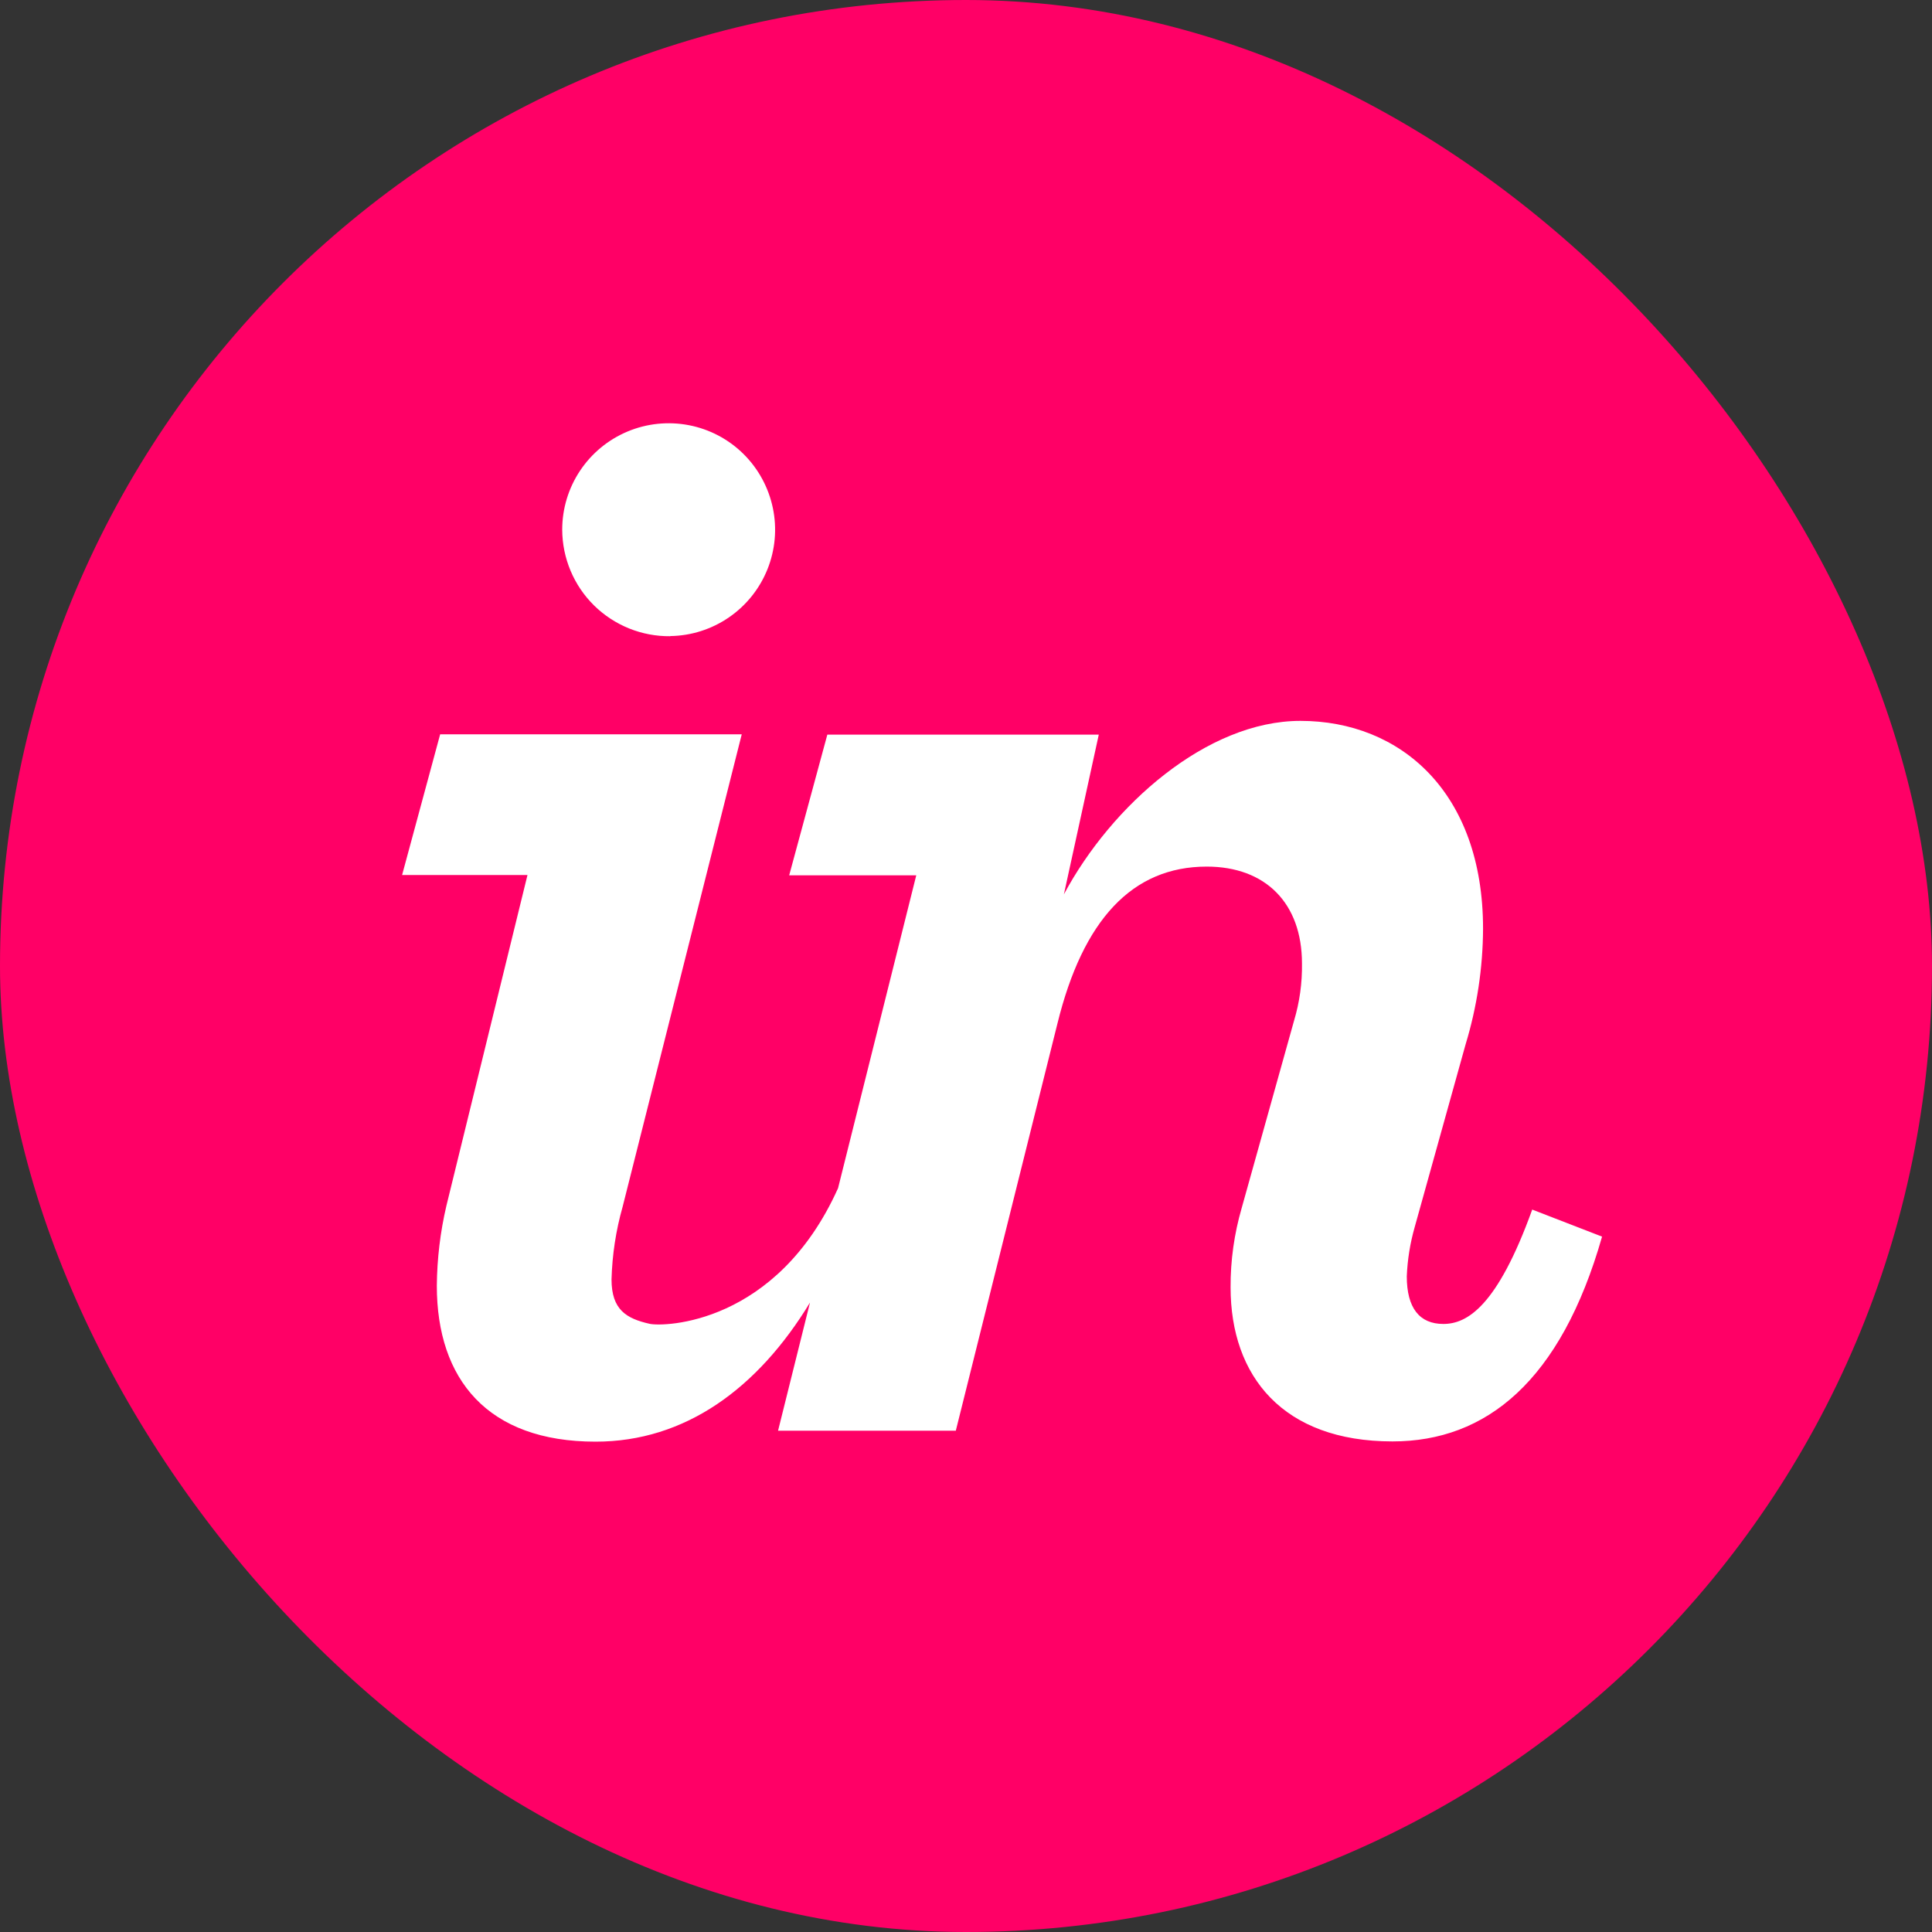
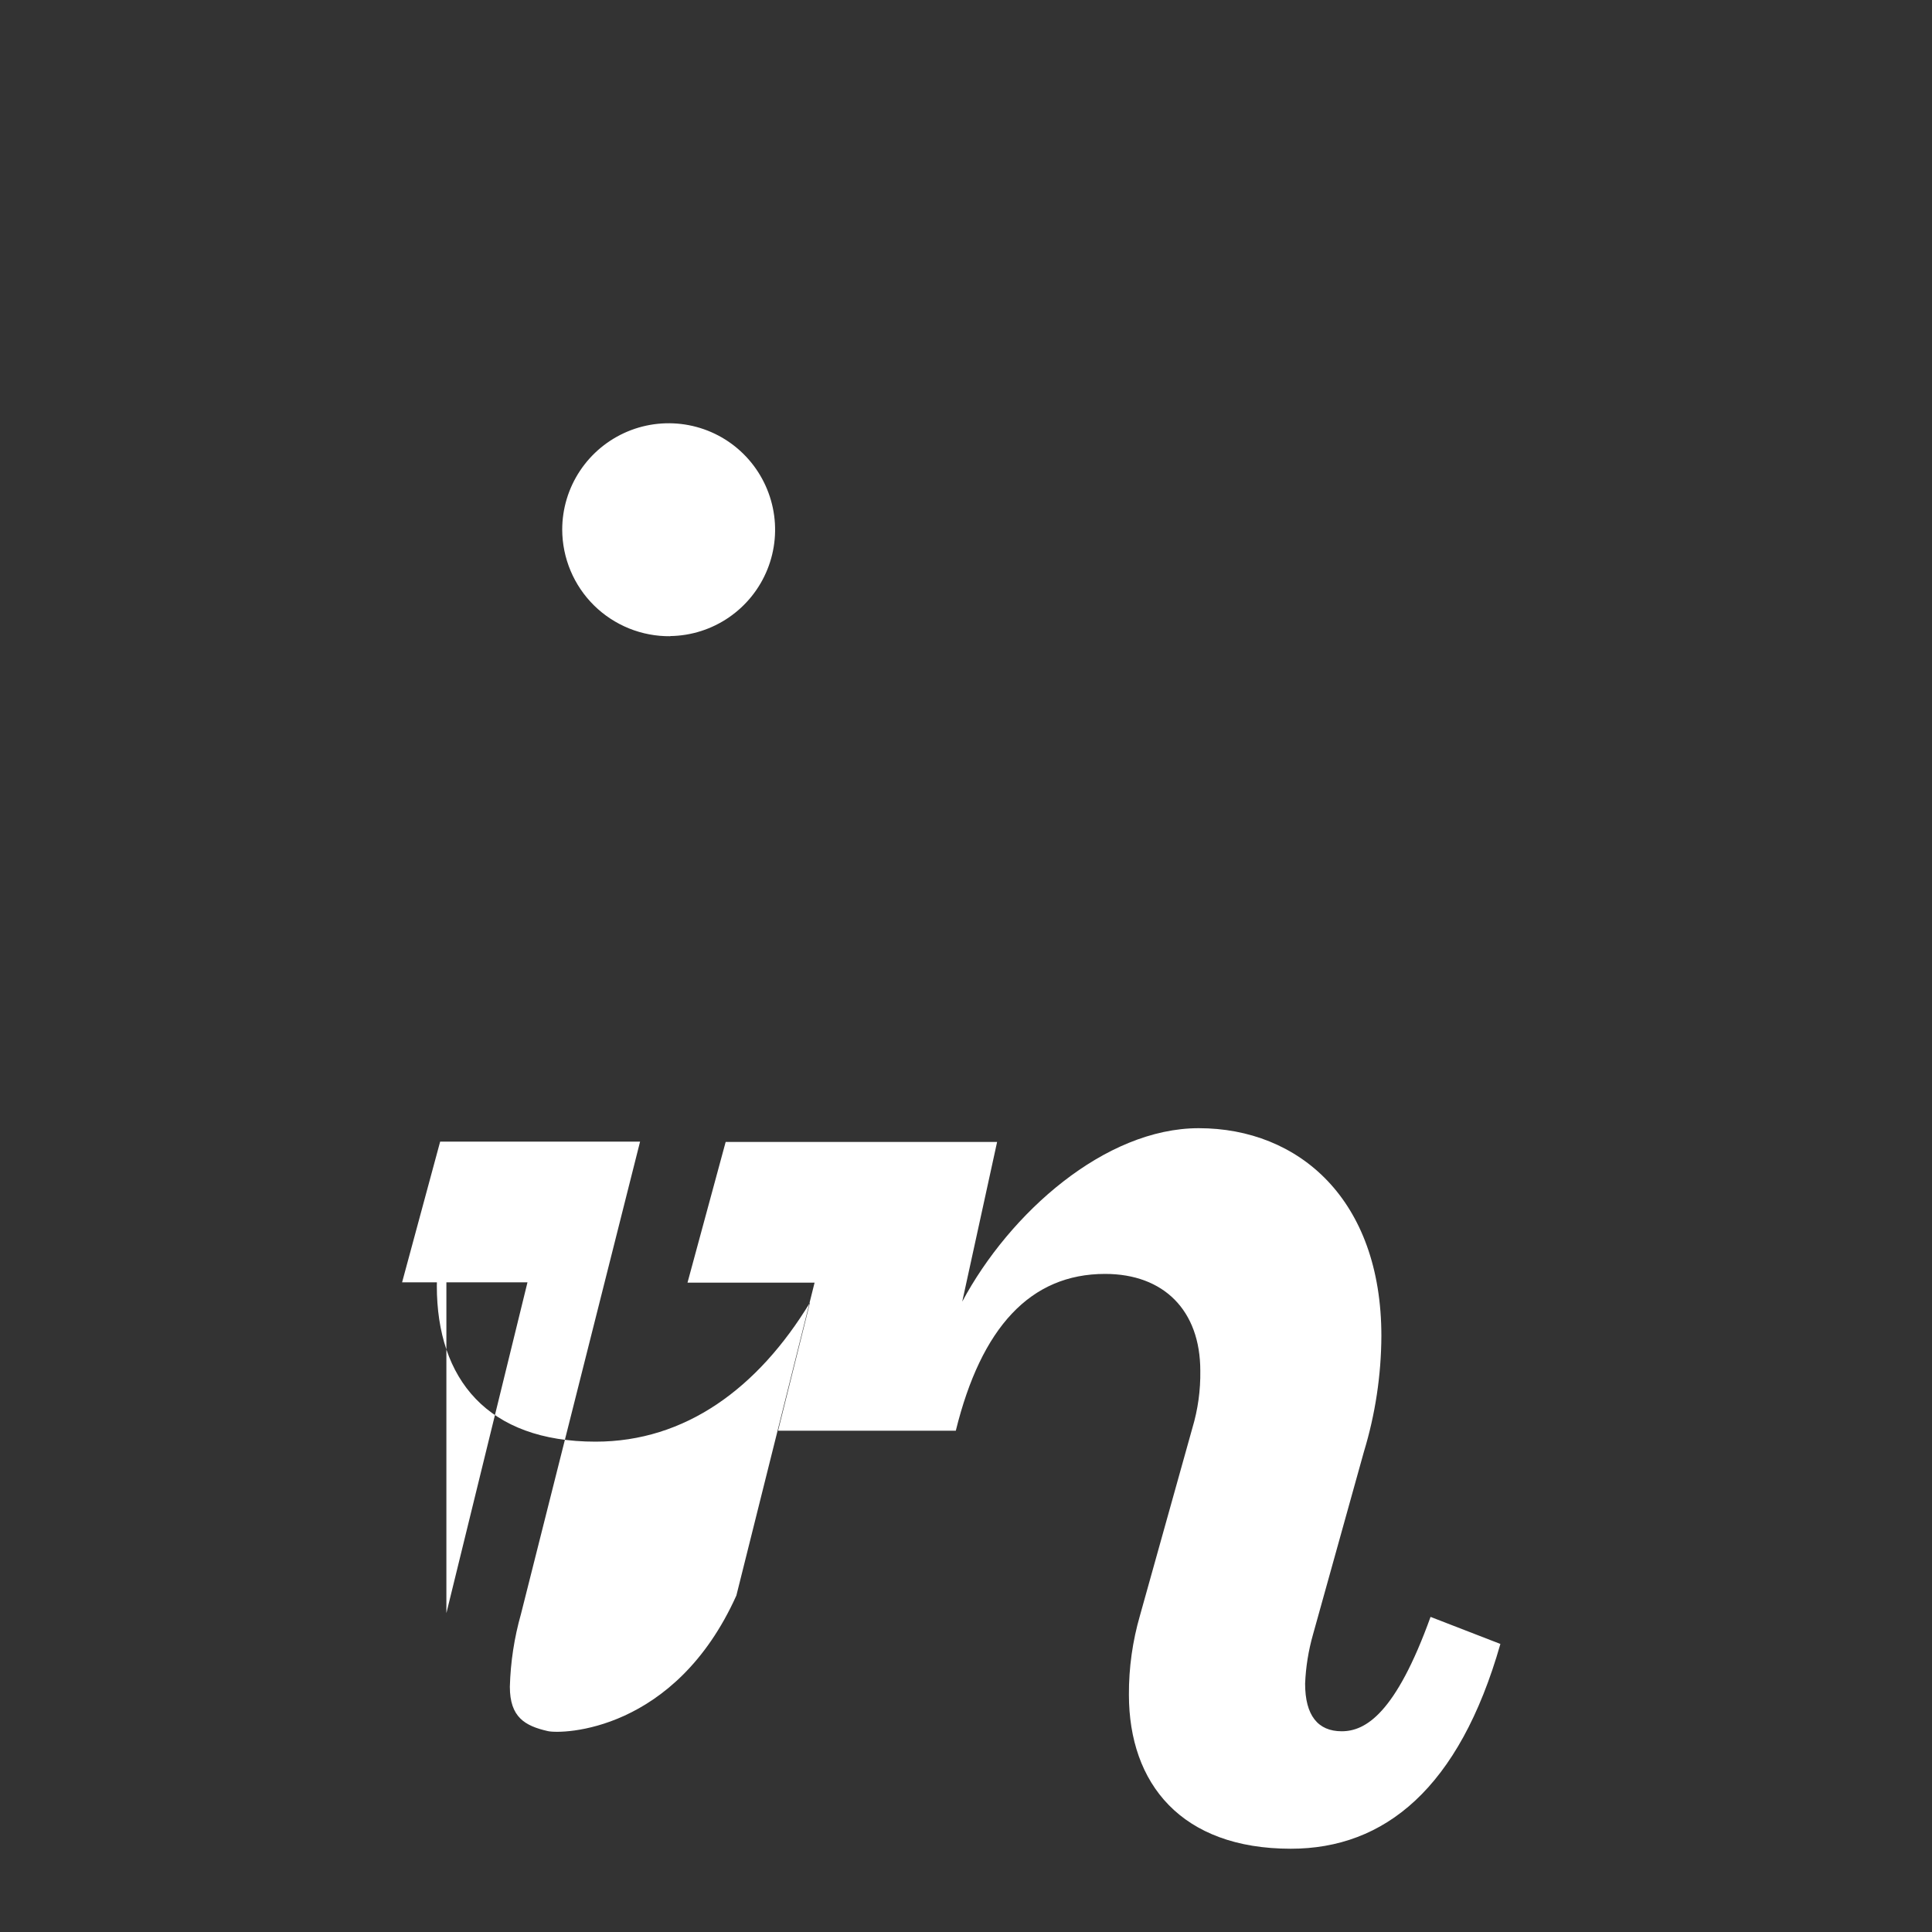
<svg xmlns="http://www.w3.org/2000/svg" width="40" height="40" viewBox="0 0 40 40" fill="none">
  <rect x="0" y="0" width="40" height="40" fill="#333333" stroke="none" />
-   <rect width="40" height="40" rx="20" fill="#FF0066" />
-   <path d="M13.877 13.169c.434-.006.857-.141 1.215-.387.358-.246.635-.592.797-.995.162-.403.201-.845.112-1.27-.089-.425-.301-.815-.61-1.12-.309-.305-.702-.512-1.129-.594-.426-.082-.868-.037-1.269.131-.401.168-.743.45-.984.812-.241.362-.369.786-.369 1.221.001.292.06.581.173.85s.278.513.486.718c.208.205.454.366.725.476.271.109.56.164.852.161ZM9.242 24.965c-.127.542-.193 1.097-.198 1.655 0 1.94 1.052 3.228 3.287 3.228 1.854 0 3.358-1.101 4.439-2.88l-.661 2.653h3.68l2.105-8.433c.526-2.138 1.544-3.246 3.09-3.246 1.216 0 1.972.756 1.972 2.006.006.401-.049.8-.164 1.184l-1.084 3.878c-.155.534-.233 1.088-.23 1.644 0 1.84 1.084 3.189 3.352 3.189 1.94 0 3.485-1.248 4.339-4.24l-1.446-.56c-.724 2.006-1.348 2.368-1.84 2.368-.492 0-.757-.328-.757-.986.014-.345.069-.687.164-1.02l1.053-3.78c.236-.777.358-1.584.362-2.397 0-2.828-1.71-4.303-3.781-4.303-1.94 0-3.912 1.75-4.897 3.591l.722-3.306h-5.62l-.79 2.913h2.631l-1.619 6.477c-1.273 2.828-3.609 2.873-3.902 2.808-.481-.109-.788-.291-.788-.92.014-.509.091-1.014.23-1.504l2.466-9.781H9.113l-.788 2.913h2.596l-1.679 6.849Z" fill="white" />
+   <path d="M13.877 13.169c.434-.006.857-.141 1.215-.387.358-.246.635-.592.797-.995.162-.403.201-.845.112-1.27-.089-.425-.301-.815-.61-1.12-.309-.305-.702-.512-1.129-.594-.426-.082-.868-.037-1.269.131-.401.168-.743.45-.984.812-.241.362-.369.786-.369 1.221.001.292.06.581.173.85s.278.513.486.718c.208.205.454.366.725.476.271.109.56.164.852.161ZM9.242 24.965c-.127.542-.193 1.097-.198 1.655 0 1.94 1.052 3.228 3.287 3.228 1.854 0 3.358-1.101 4.439-2.88l-.661 2.653h3.68c.526-2.138 1.544-3.246 3.09-3.246 1.216 0 1.972.756 1.972 2.006.006.401-.049.8-.164 1.184l-1.084 3.878c-.155.534-.233 1.088-.23 1.644 0 1.84 1.084 3.189 3.352 3.189 1.94 0 3.485-1.248 4.339-4.24l-1.446-.56c-.724 2.006-1.348 2.368-1.84 2.368-.492 0-.757-.328-.757-.986.014-.345.069-.687.164-1.02l1.053-3.78c.236-.777.358-1.584.362-2.397 0-2.828-1.71-4.303-3.781-4.303-1.94 0-3.912 1.75-4.897 3.591l.722-3.306h-5.62l-.79 2.913h2.631l-1.619 6.477c-1.273 2.828-3.609 2.873-3.902 2.808-.481-.109-.788-.291-.788-.92.014-.509.091-1.014.23-1.504l2.466-9.781H9.113l-.788 2.913h2.596l-1.679 6.849Z" fill="white" />
</svg>